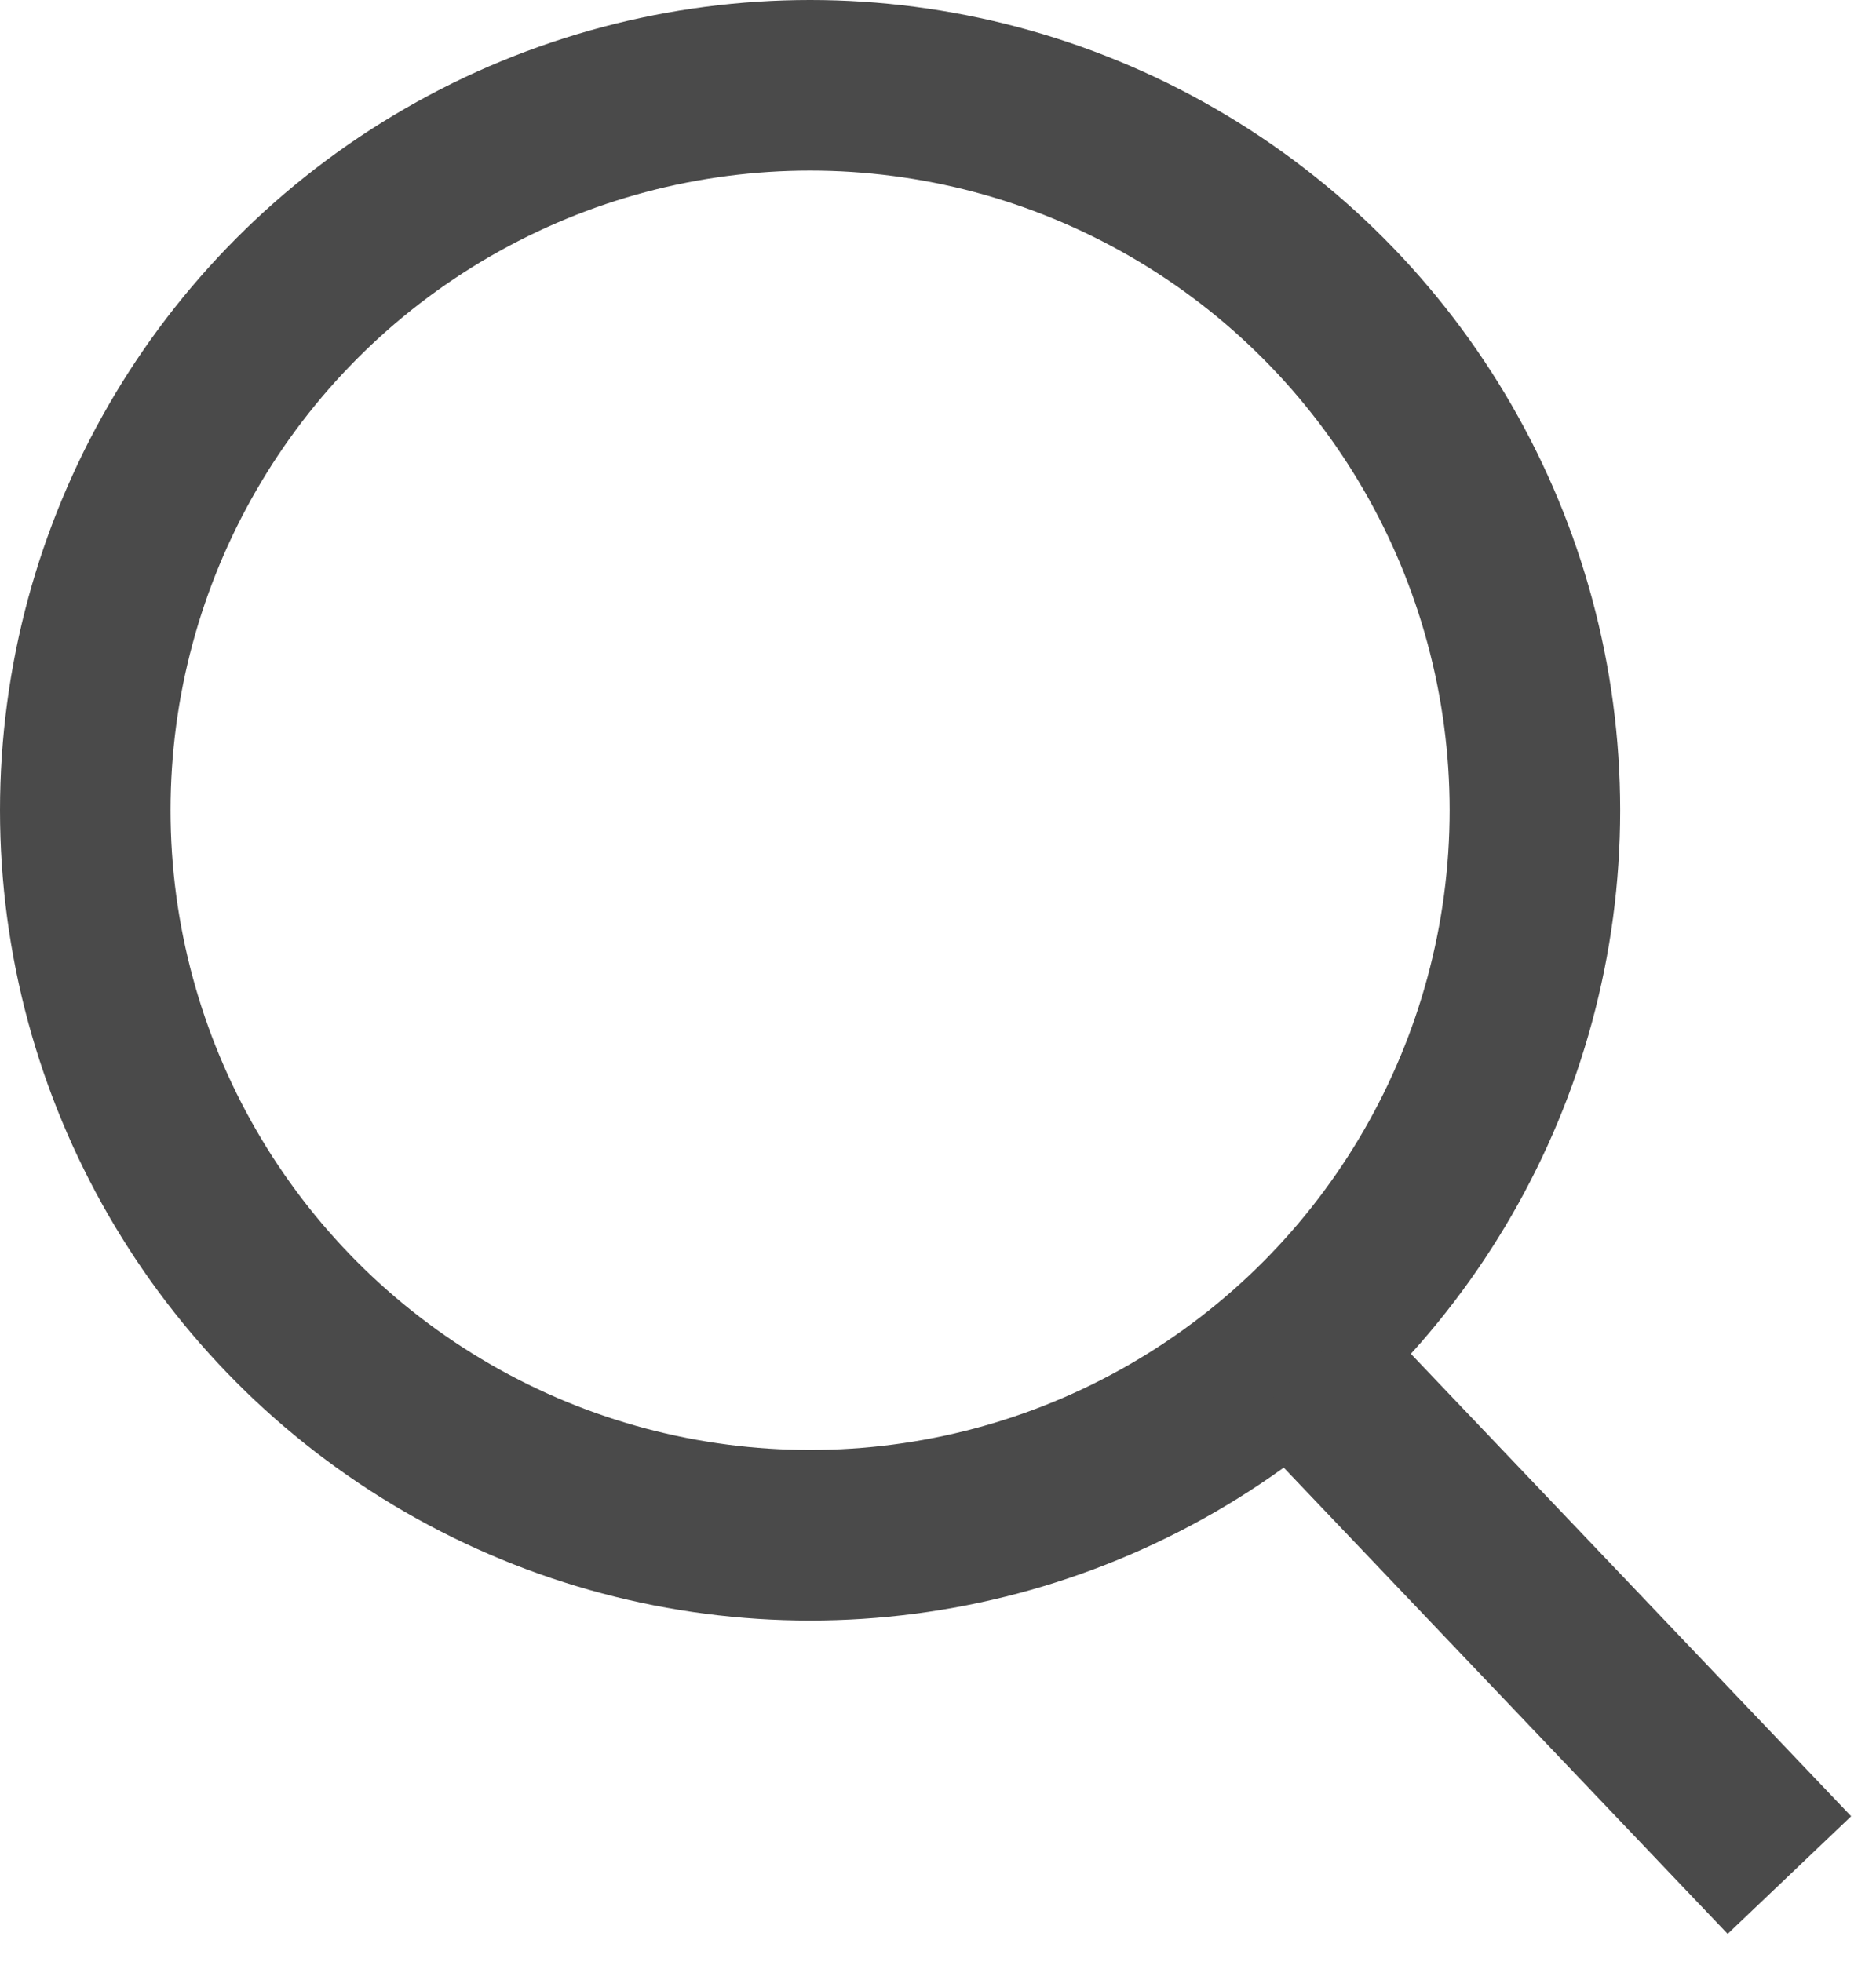
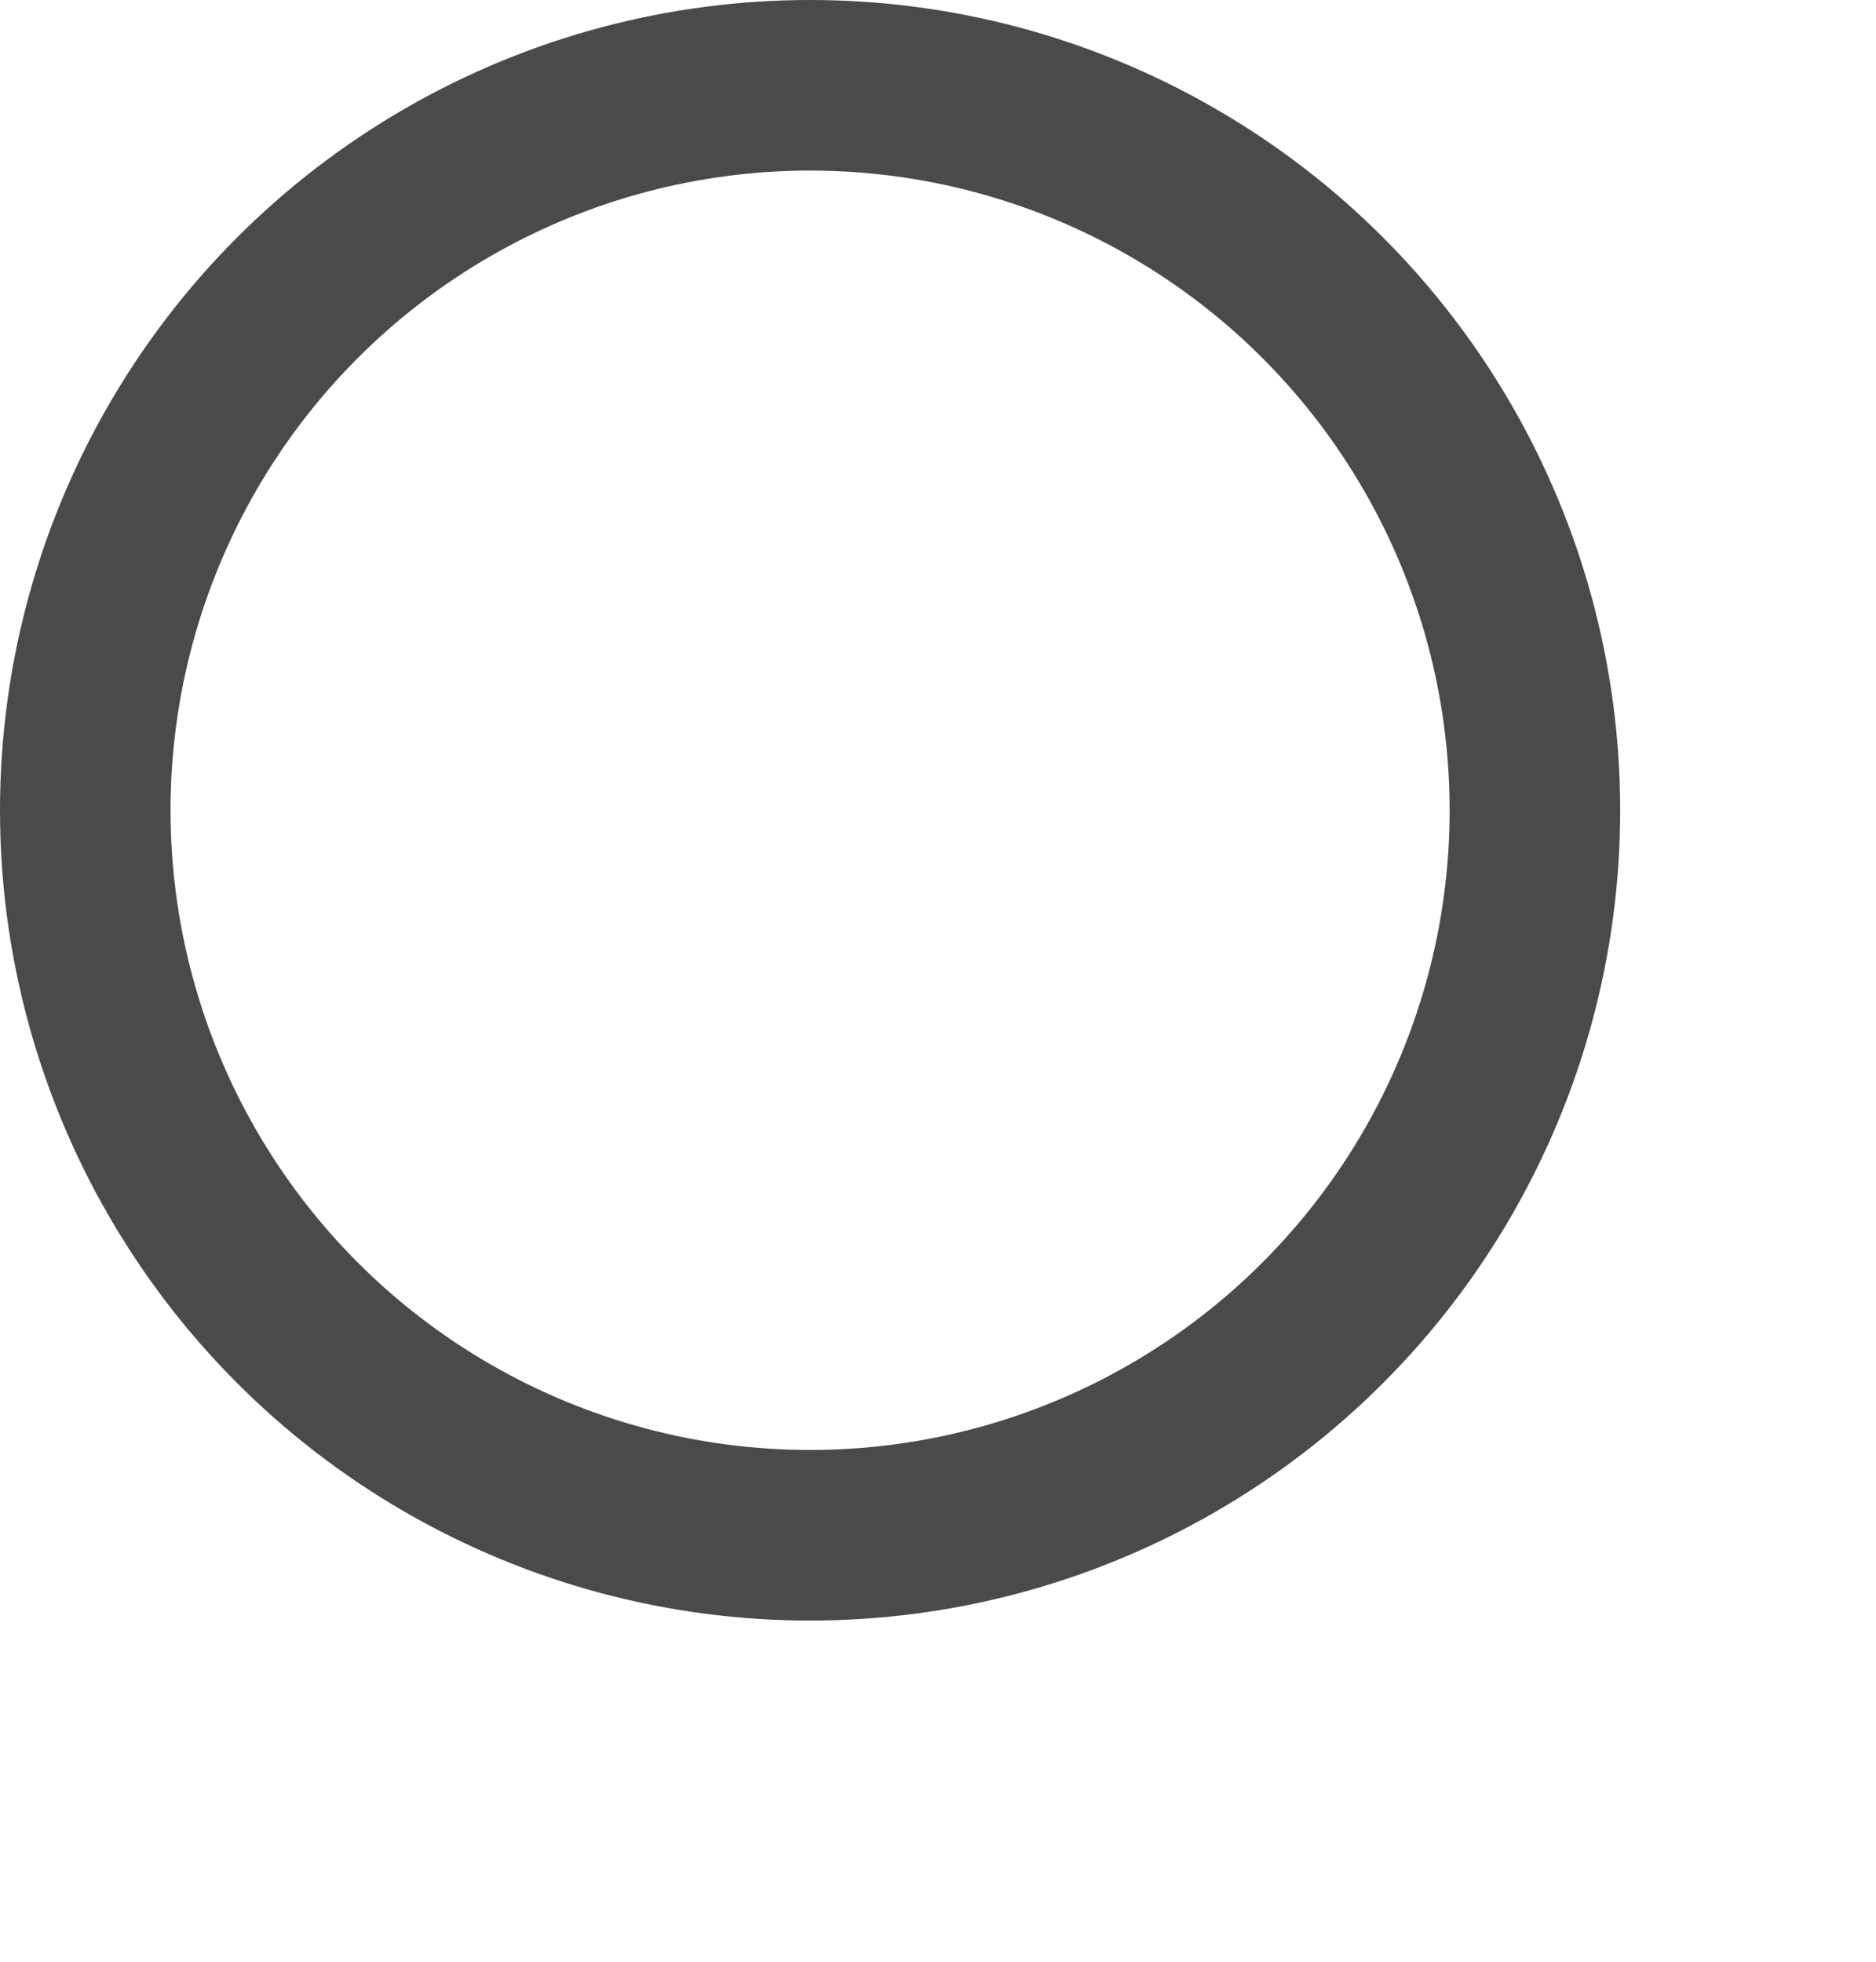
<svg xmlns="http://www.w3.org/2000/svg" width="22px" height="23px" viewBox="0 0 22 23" version="1.1">
  <title>search</title>
  <desc>Created with Sketch.</desc>
  <defs />
  <g id="Page-1" stroke="none" stroke-width="1" fill="none" fill-rule="evenodd">
    <g id="Homepage" transform="translate(-1191, -65)" stroke-width="2" stroke="#4A4A4A">
      <g id="Header">
        <g id="Nav" transform="translate(15, 28)">
          <g id="search" transform="translate(1177, 38)">
            <circle id="Oval-2-Copy" cx="8.5" cy="8.5" r="8.5" />
-             <path d="M15,15.75 L19.295,20.26" id="Line-4" stroke-linecap="square" />
          </g>
        </g>
      </g>
    </g>
  </g>
</svg>